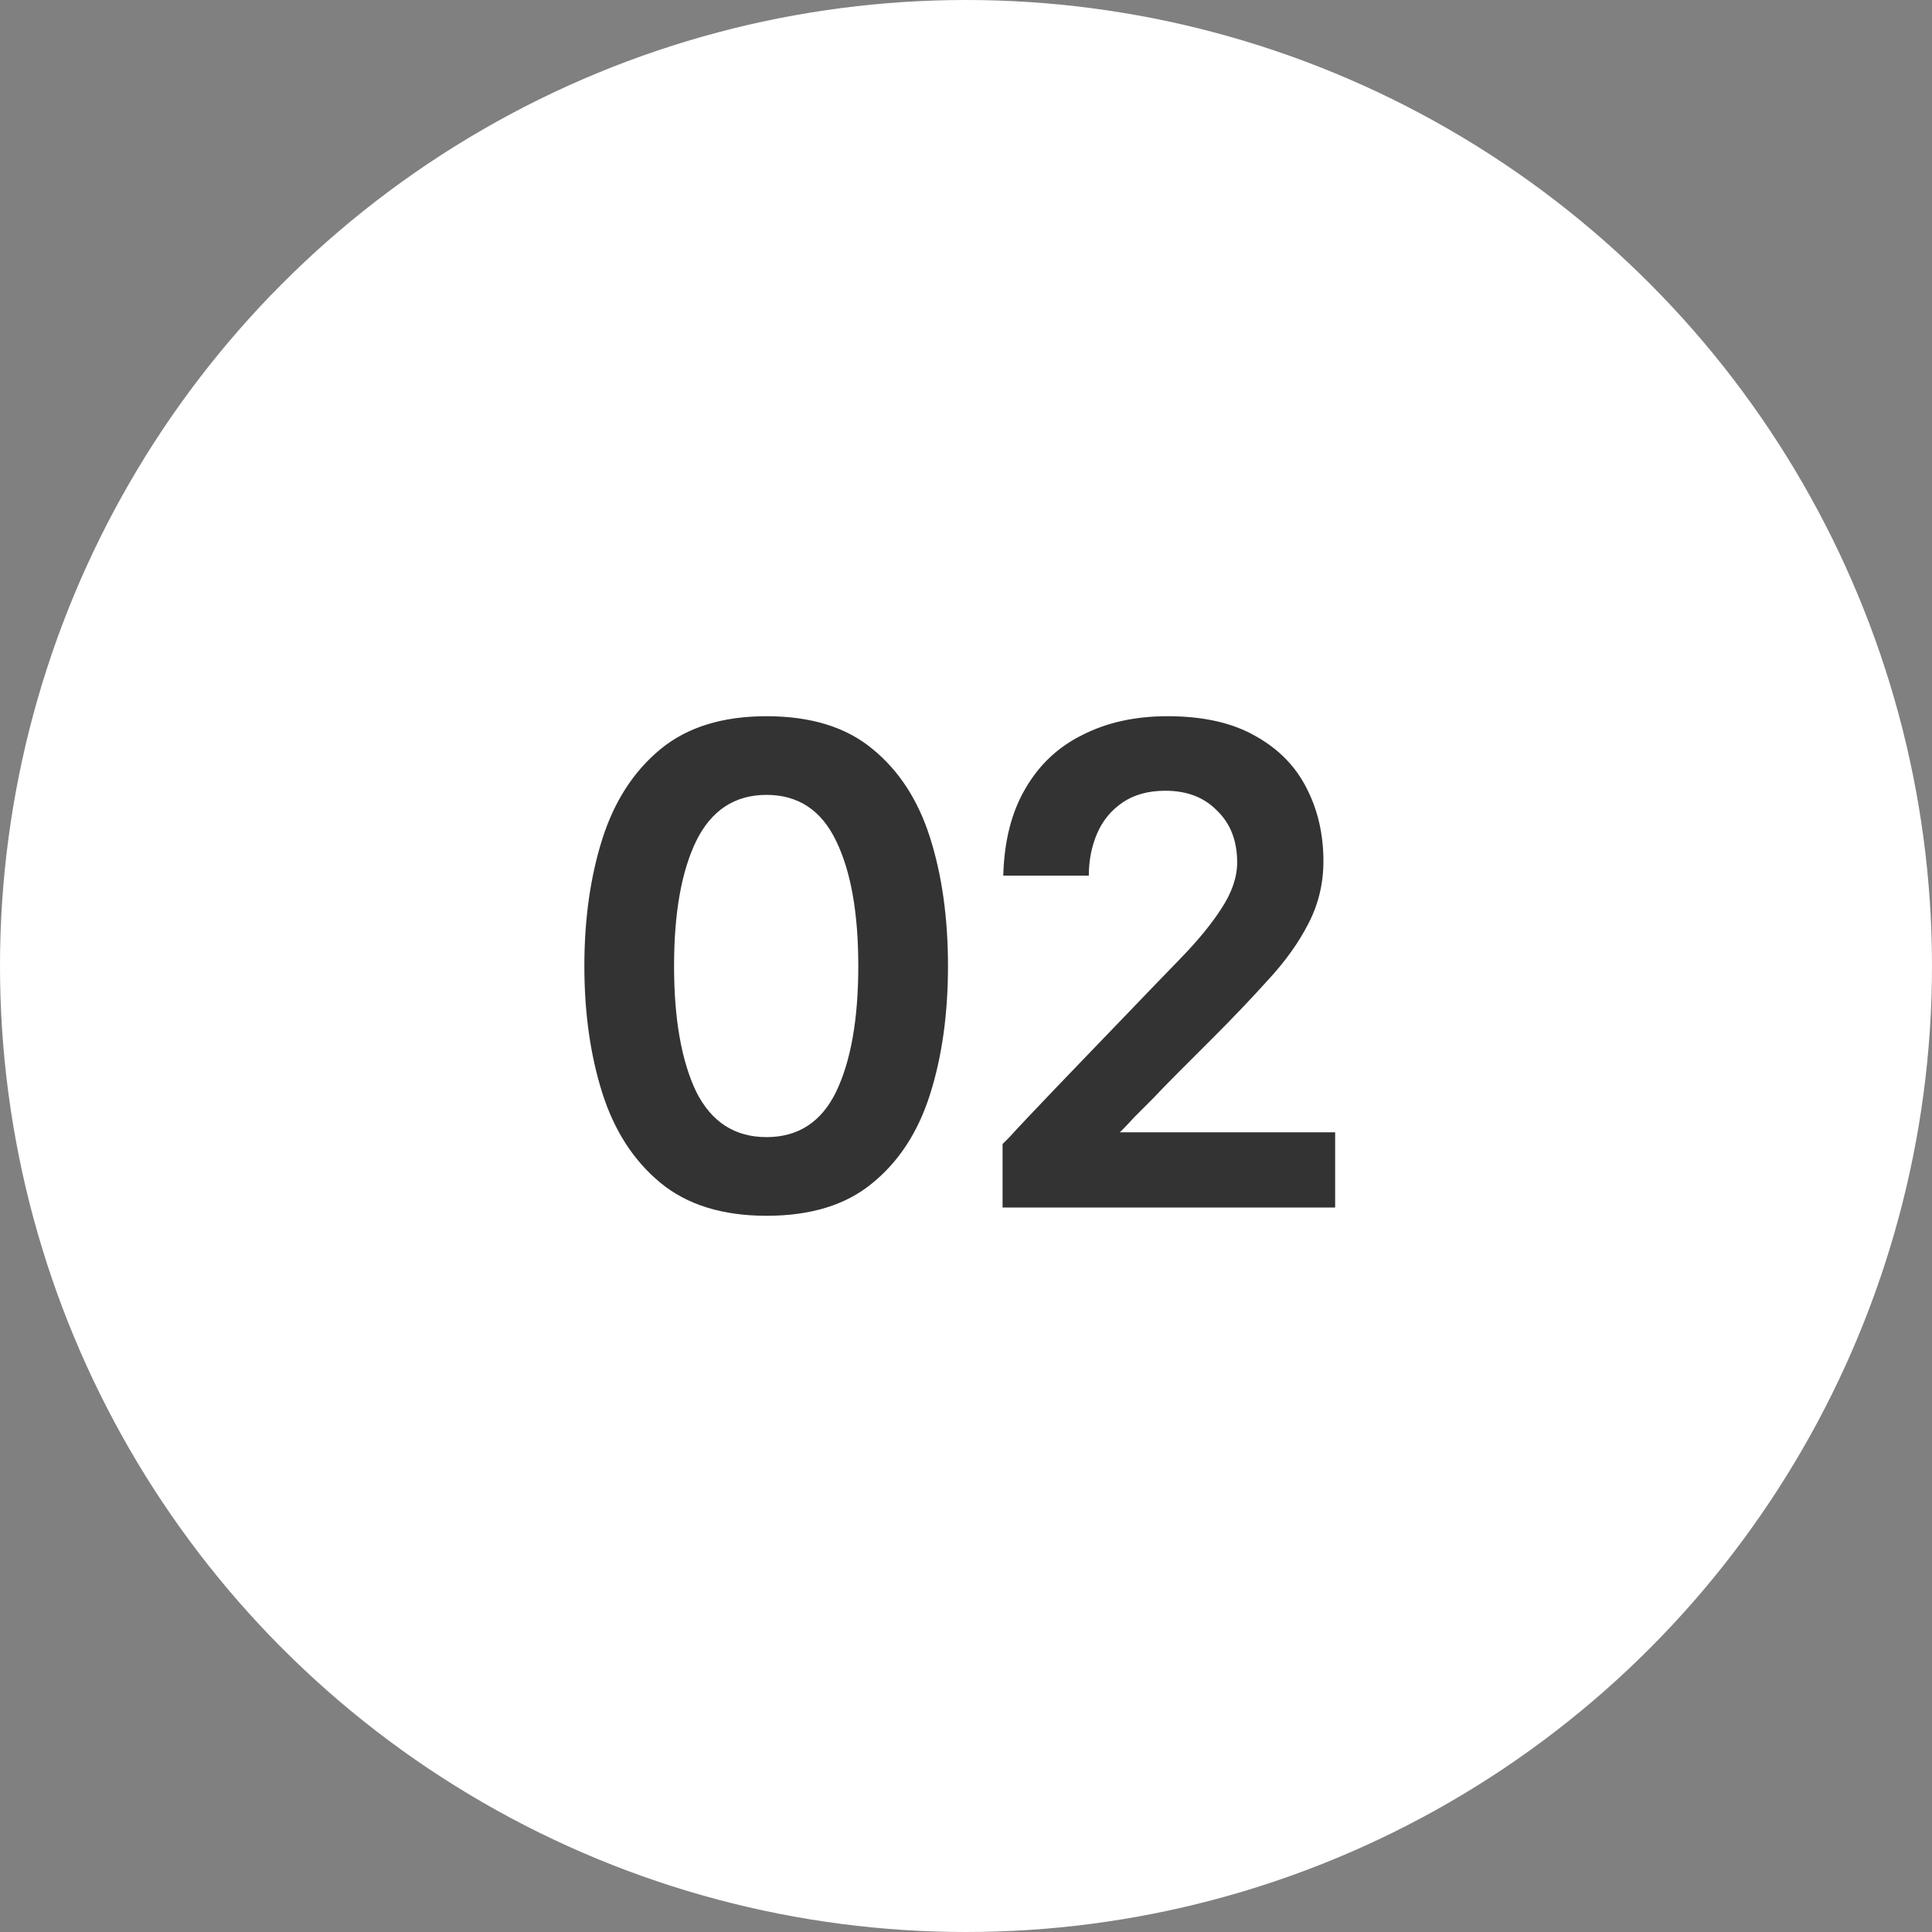
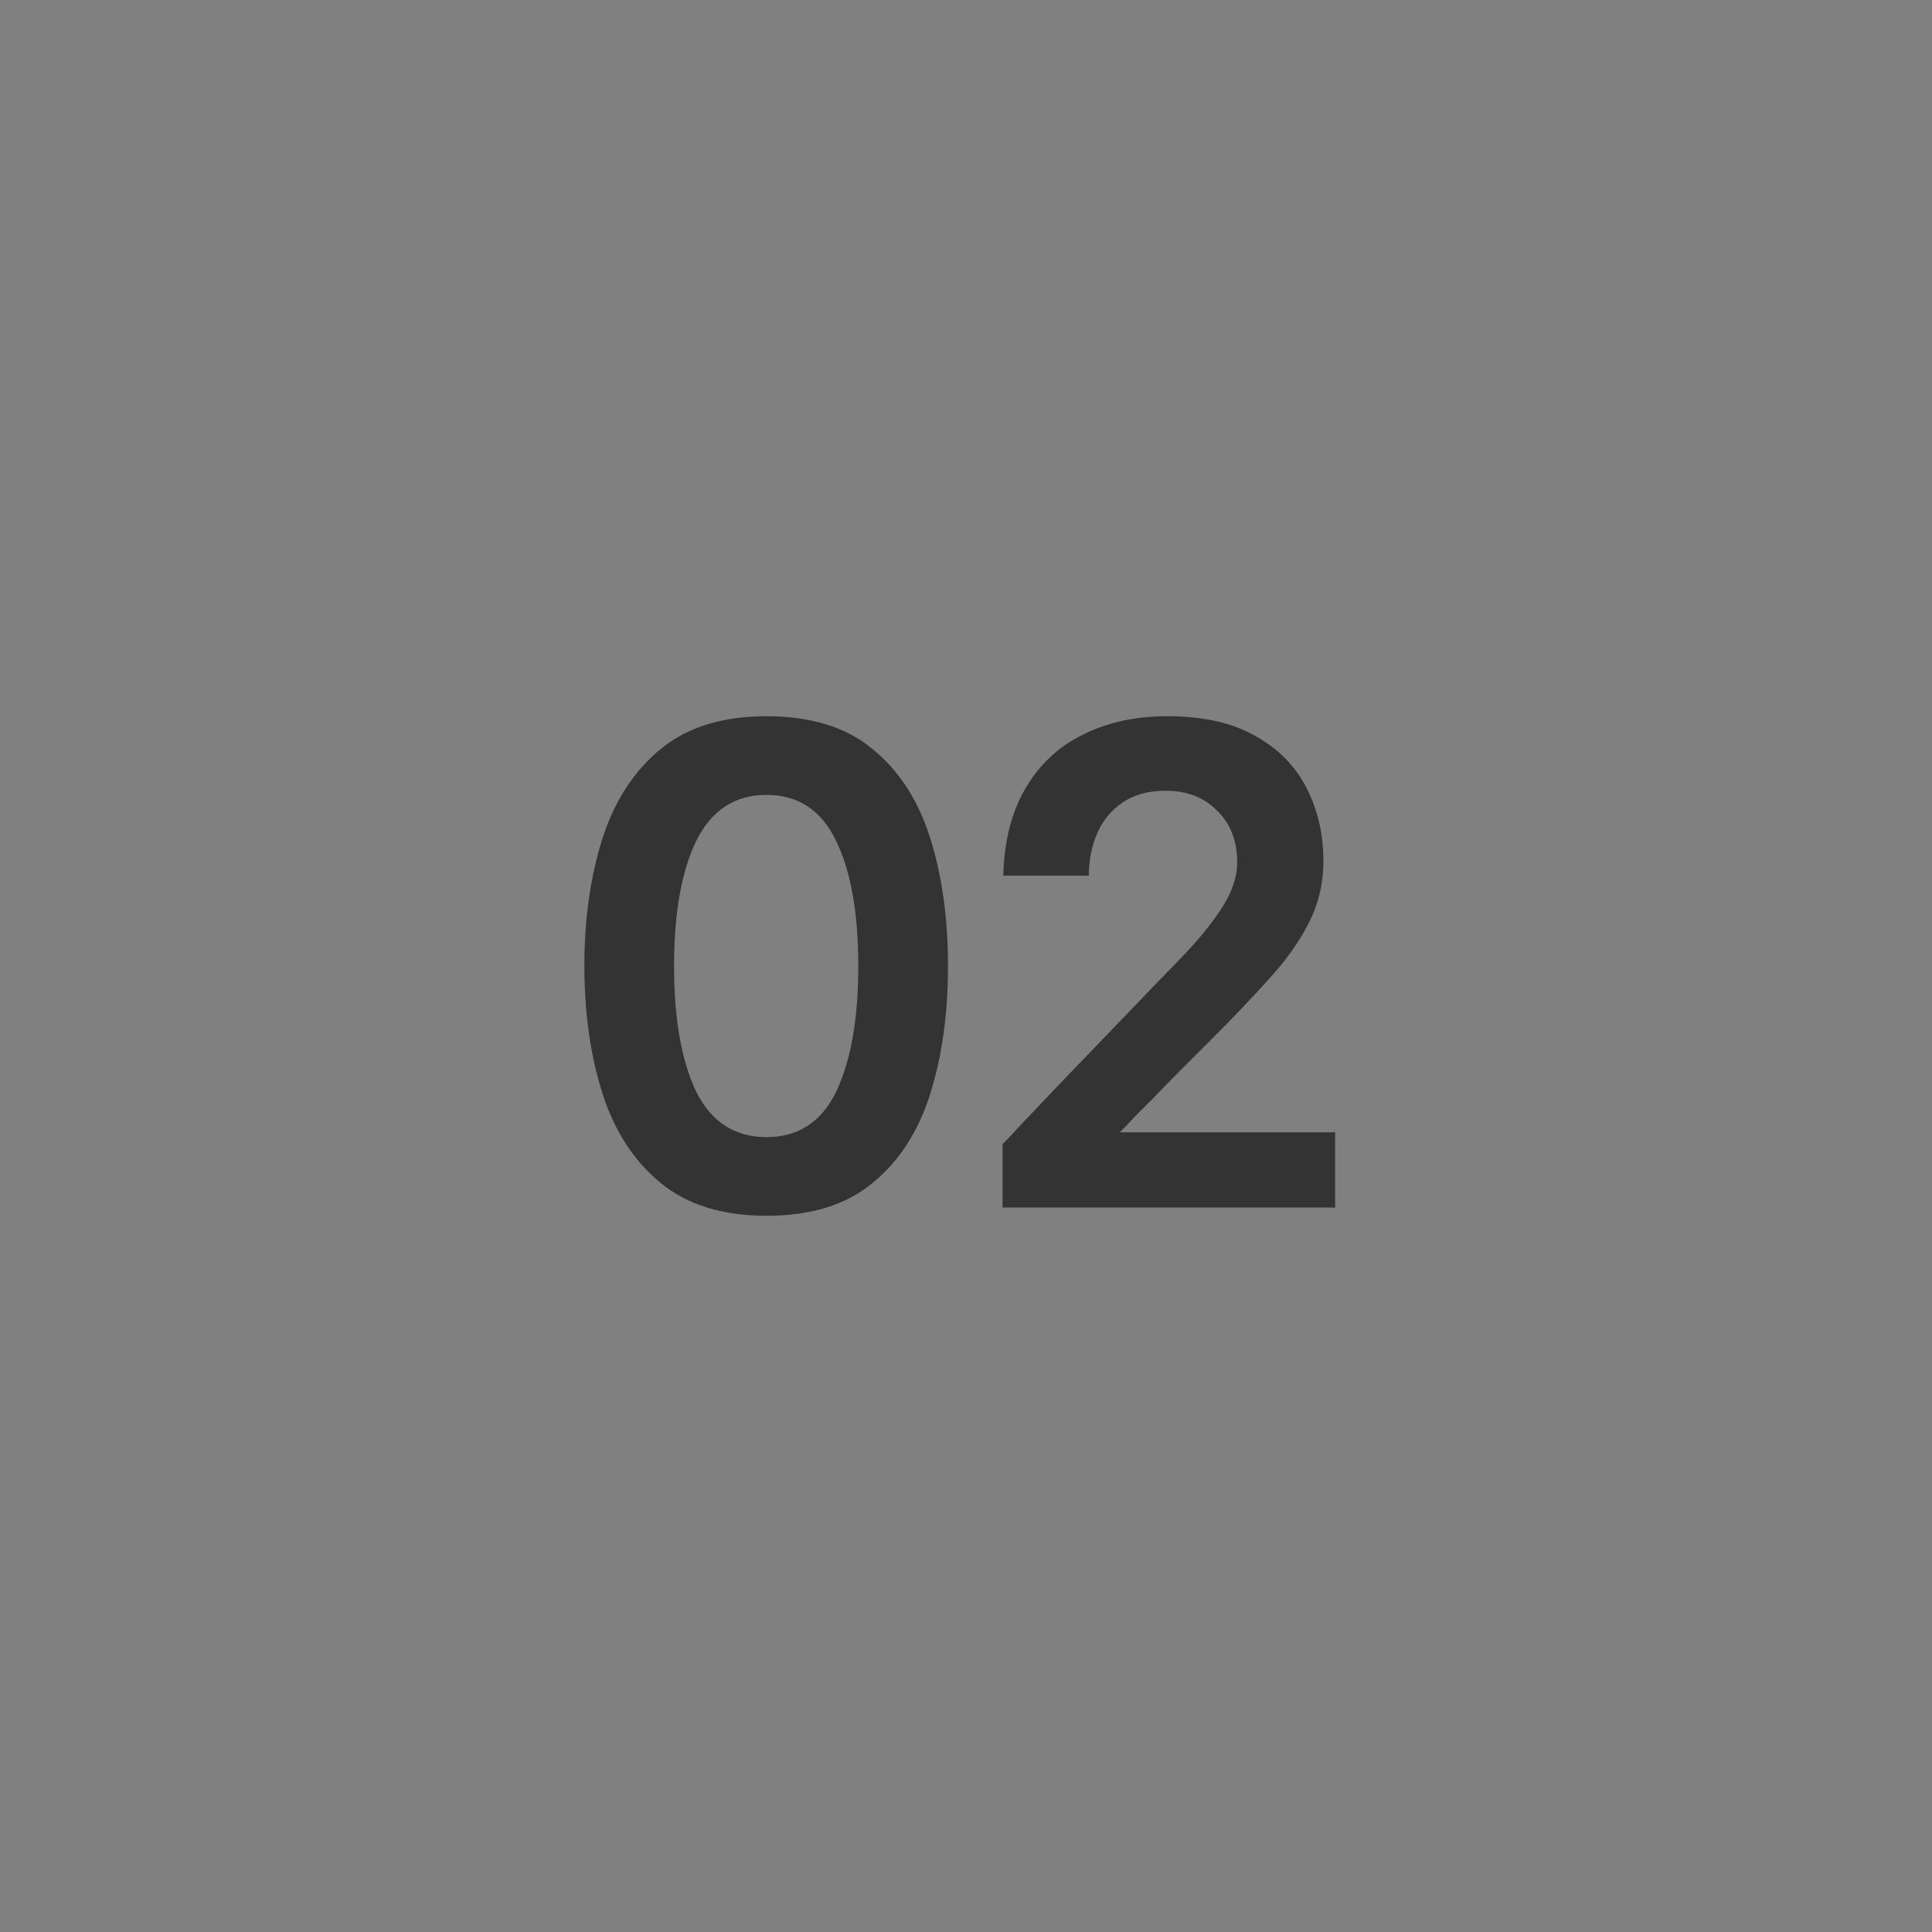
<svg xmlns="http://www.w3.org/2000/svg" width="56" height="56" viewBox="0 0 56 56" fill="none">
  <rect x="0" y="0" width="56" height="56" fill="#808080" stroke="none" />
-   <circle cx="28" cy="28" r="28" fill="white" />
  <path d="M22.218 35.24C20.938 35.24 19.912 34.92 19.138 34.28C18.365 33.64 17.805 32.773 17.458 31.68C17.112 30.587 16.938 29.36 16.938 28C16.938 26.64 17.112 25.413 17.458 24.32C17.805 23.227 18.365 22.36 19.138 21.72C19.912 21.08 20.938 20.76 22.218 20.76C23.498 20.76 24.518 21.073 25.278 21.7C26.052 22.327 26.612 23.187 26.958 24.28C27.305 25.373 27.478 26.613 27.478 28C27.478 29.387 27.305 30.627 26.958 31.72C26.612 32.813 26.052 33.673 25.278 34.3C24.518 34.927 23.498 35.24 22.218 35.24ZM22.218 32.96C23.138 32.96 23.812 32.52 24.238 31.64C24.665 30.747 24.878 29.533 24.878 28C24.878 26.467 24.665 25.26 24.238 24.38C23.812 23.487 23.138 23.04 22.218 23.04C21.298 23.04 20.618 23.487 20.178 24.38C19.752 25.26 19.538 26.467 19.538 28C19.538 29.533 19.752 30.747 20.178 31.64C20.618 32.52 21.298 32.96 22.218 32.96ZM29.06 35V33.16C29.06 33.16 29.127 33.093 29.26 32.96C29.393 32.813 29.573 32.62 29.8 32.38C30.027 32.14 30.287 31.867 30.58 31.56C30.887 31.24 31.207 30.907 31.54 30.56C31.887 30.2 32.233 29.84 32.58 29.48C33.167 28.867 33.707 28.307 34.2 27.8C34.707 27.28 35.107 26.793 35.4 26.34C35.707 25.873 35.86 25.427 35.86 25C35.86 24.373 35.667 23.873 35.28 23.5C34.907 23.113 34.407 22.92 33.78 22.92C33.287 22.92 32.873 23.033 32.54 23.26C32.207 23.487 31.96 23.787 31.8 24.16C31.64 24.533 31.56 24.94 31.56 25.38H29.08C29.107 24.38 29.32 23.54 29.72 22.86C30.12 22.167 30.673 21.647 31.38 21.3C32.087 20.94 32.907 20.76 33.84 20.76C34.88 20.76 35.733 20.953 36.4 21.34C37.067 21.713 37.56 22.22 37.88 22.86C38.2 23.487 38.36 24.187 38.36 24.96C38.36 25.613 38.213 26.22 37.92 26.78C37.64 27.327 37.253 27.867 36.76 28.4C36.28 28.933 35.74 29.5 35.14 30.1C34.78 30.46 34.453 30.787 34.16 31.08C33.88 31.36 33.633 31.613 33.42 31.84C33.207 32.053 33.027 32.233 32.88 32.38C32.747 32.527 32.64 32.64 32.56 32.72C32.493 32.787 32.46 32.82 32.46 32.82H38.7V35H29.06Z" fill="#333333" />
</svg>